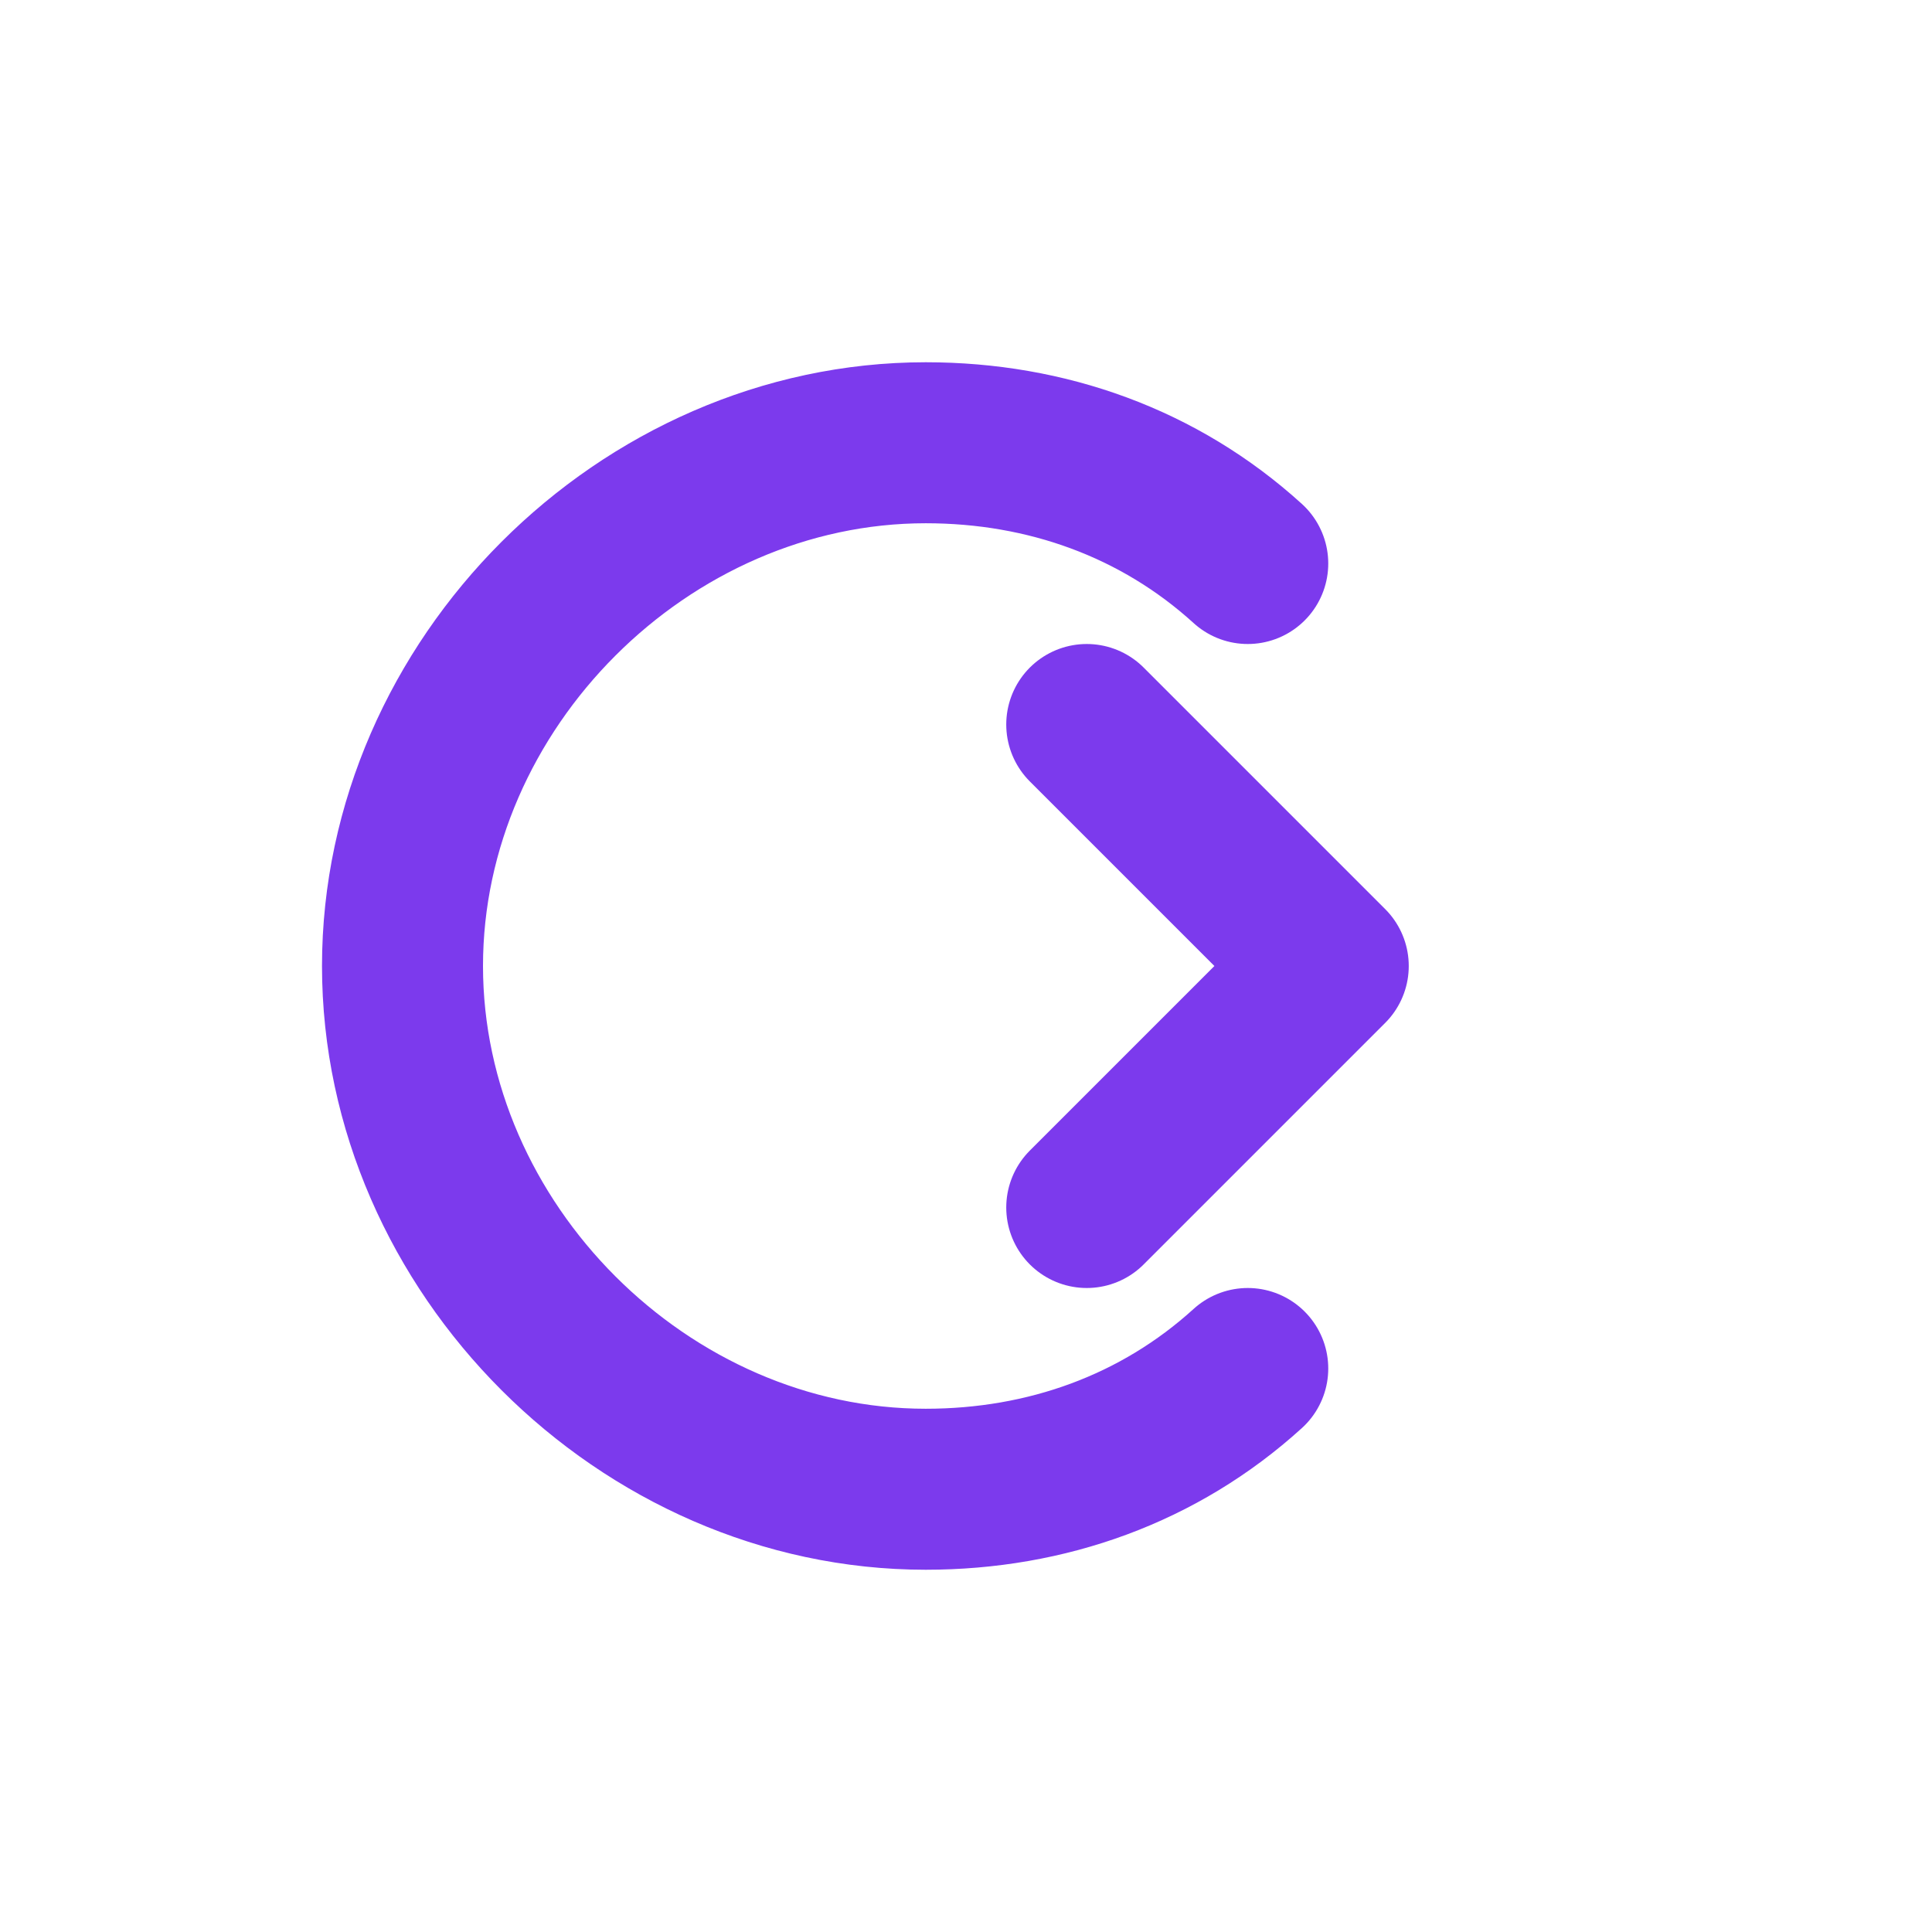
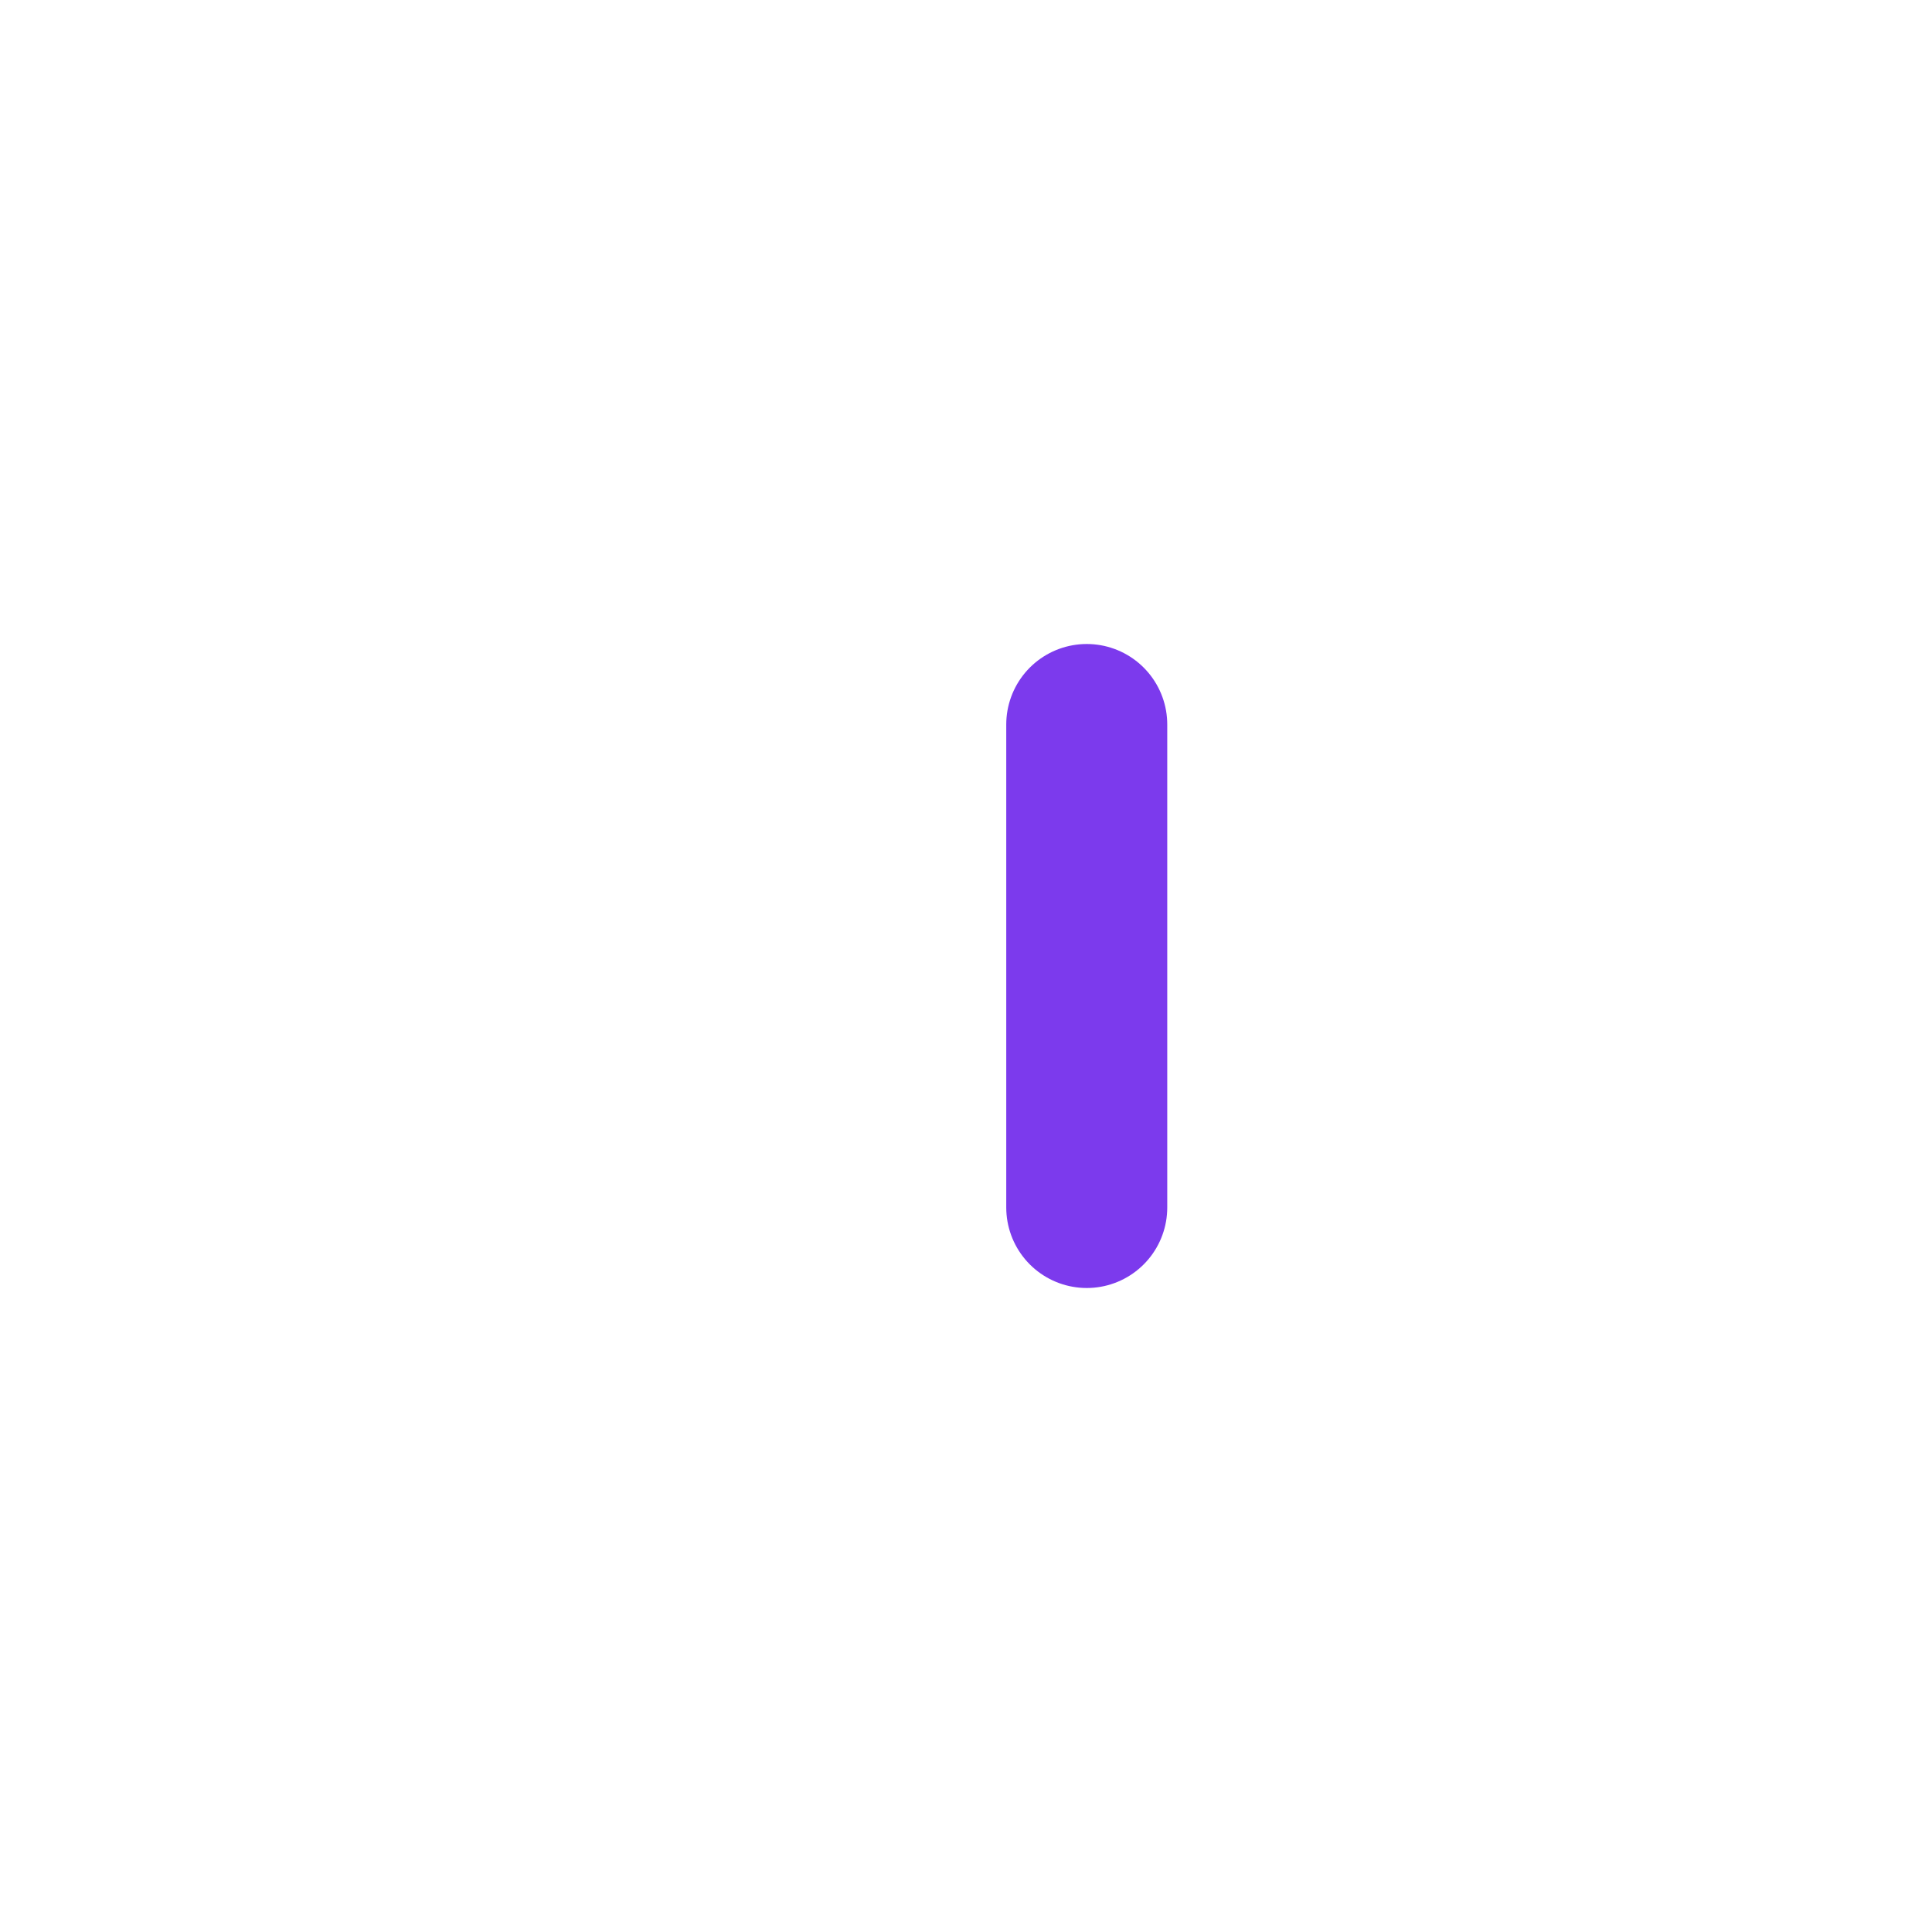
<svg xmlns="http://www.w3.org/2000/svg" width="24" height="24" viewBox="0 0 24 24" fill="none">
-   <path d="M15.5 7C14.4 6 13 5.5 11.5 5.5C8 5.5 5 8.5 5 12C5 15.5 8 18.5 11.5 18.5C13 18.5 14.4 18 15.5 17" stroke="#7C3AED" stroke-width="2" stroke-linecap="round" />
-   <path d="M13.5 9L16.5 12L13.5 15" stroke="#7C3AED" stroke-width="2" stroke-linecap="round" stroke-linejoin="round" />
+   <path d="M13.5 9L13.5 15" stroke="#7C3AED" stroke-width="2" stroke-linecap="round" stroke-linejoin="round" />
</svg>